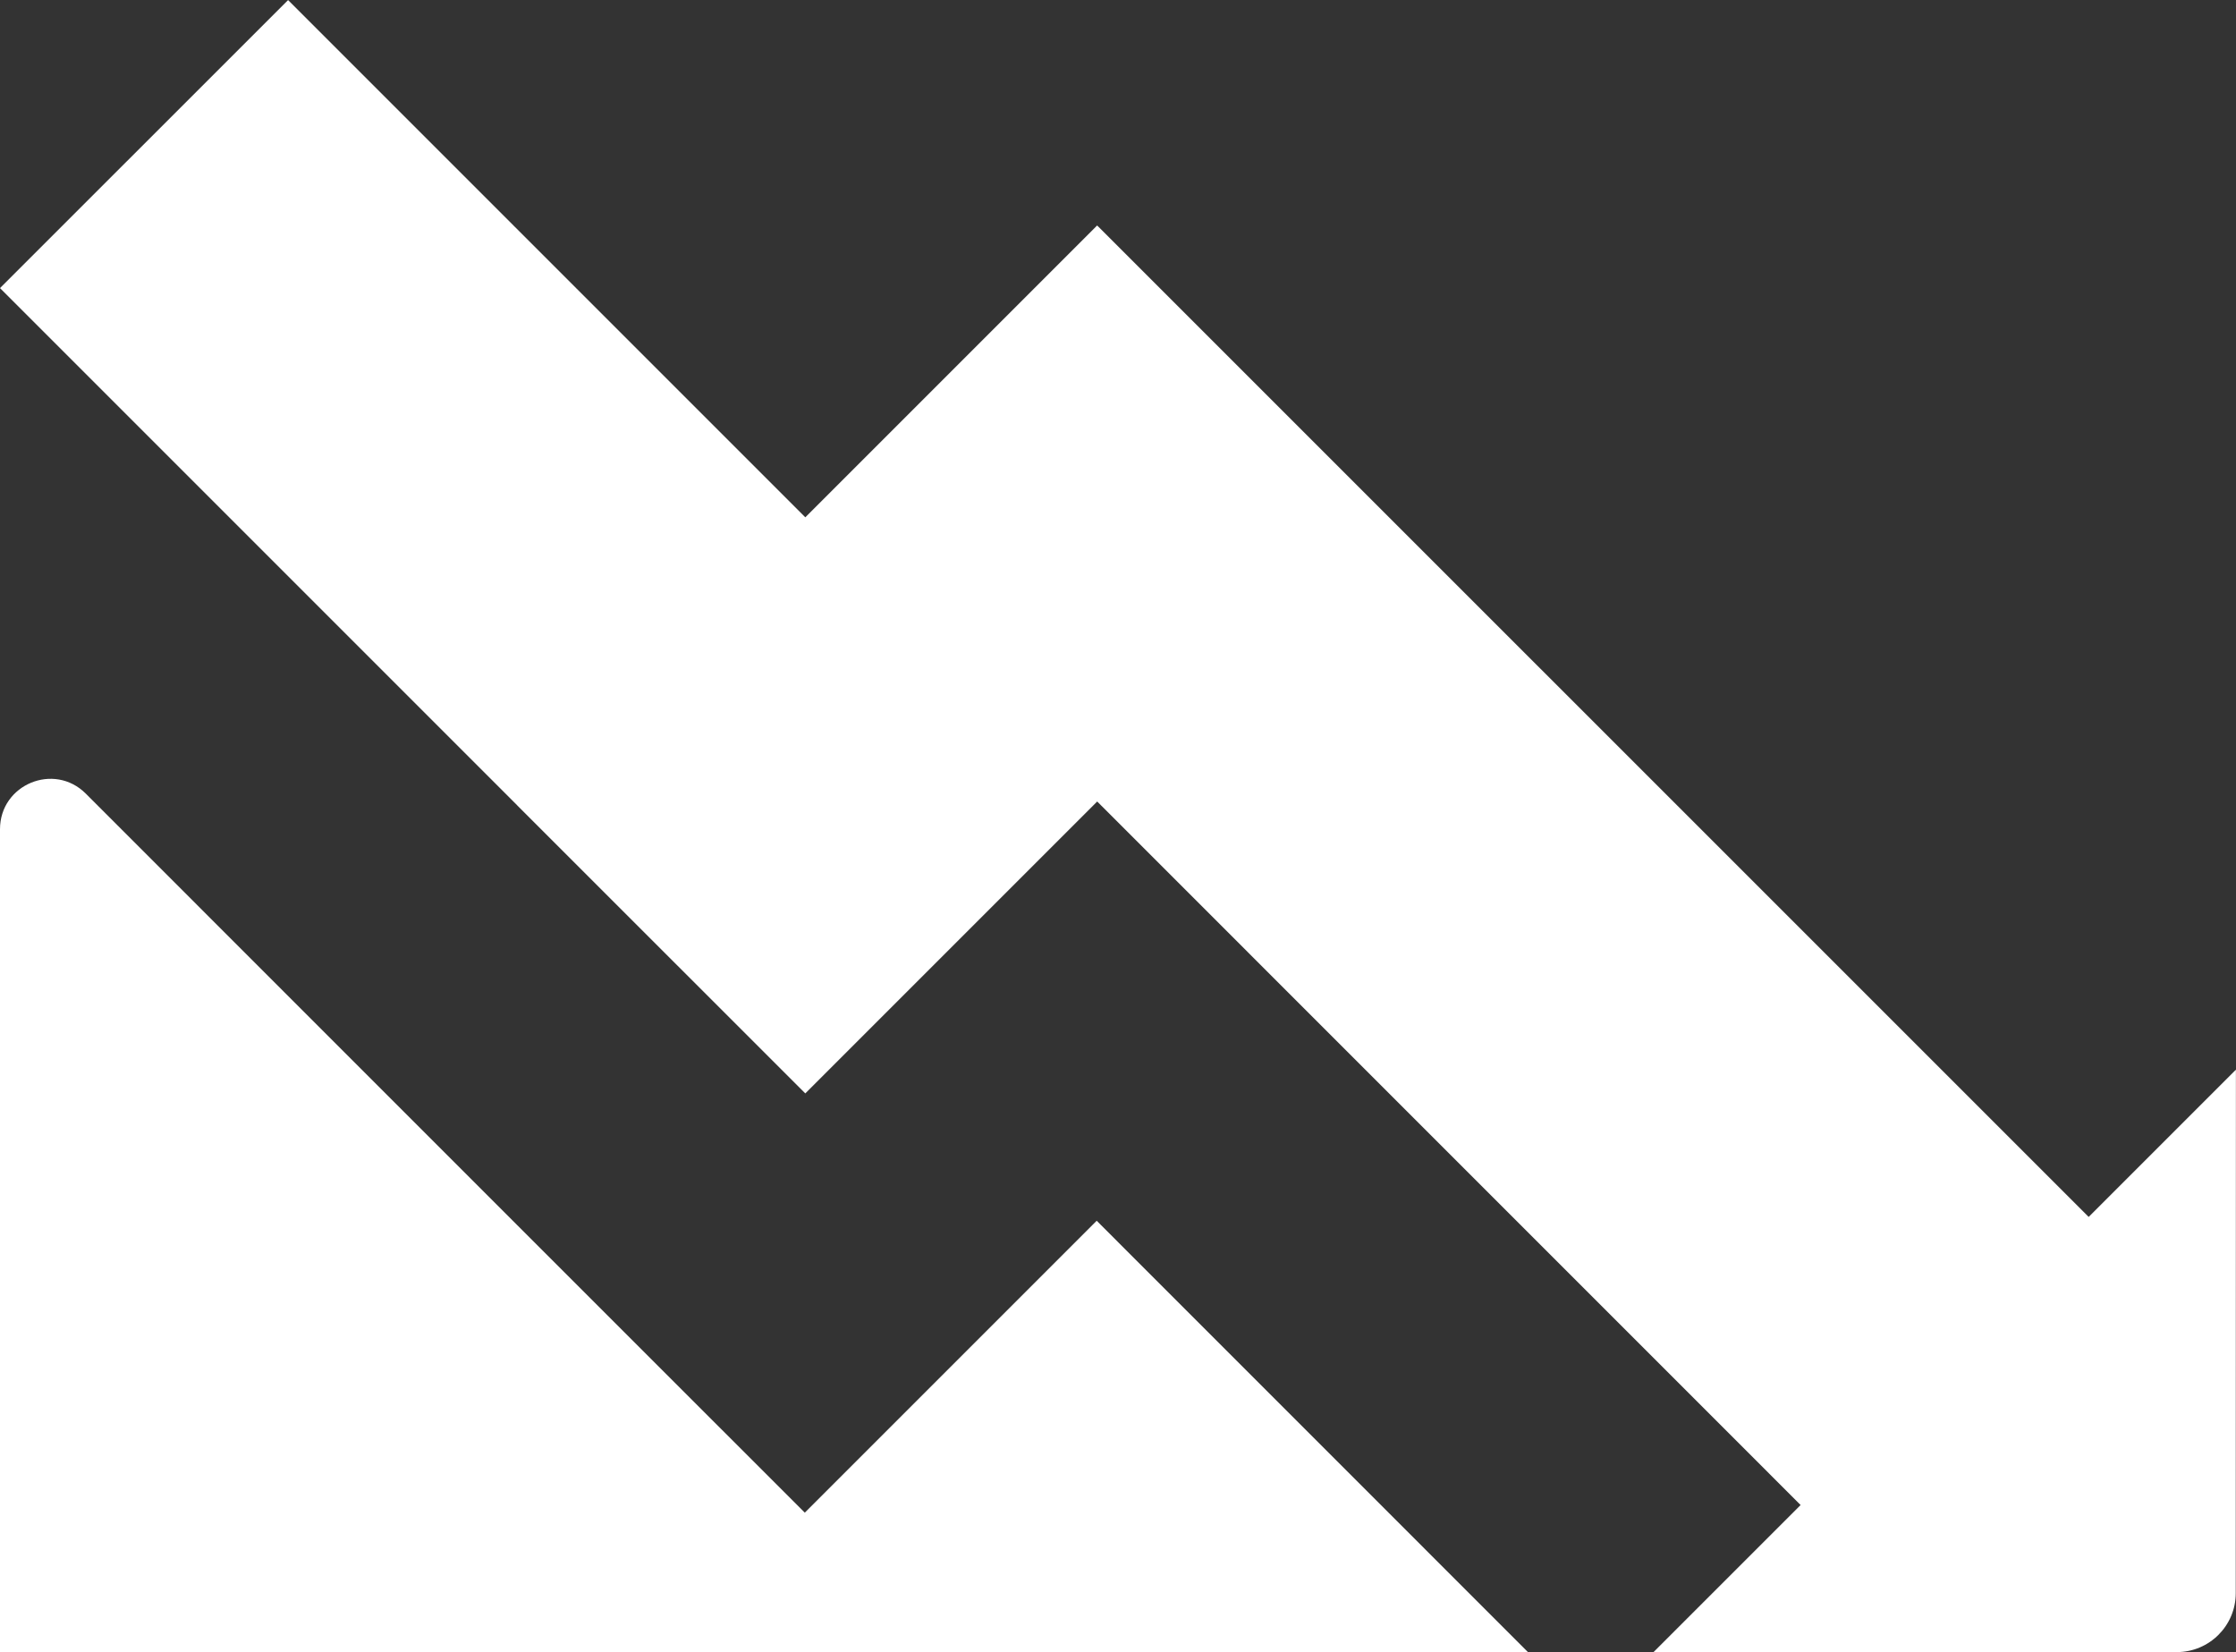
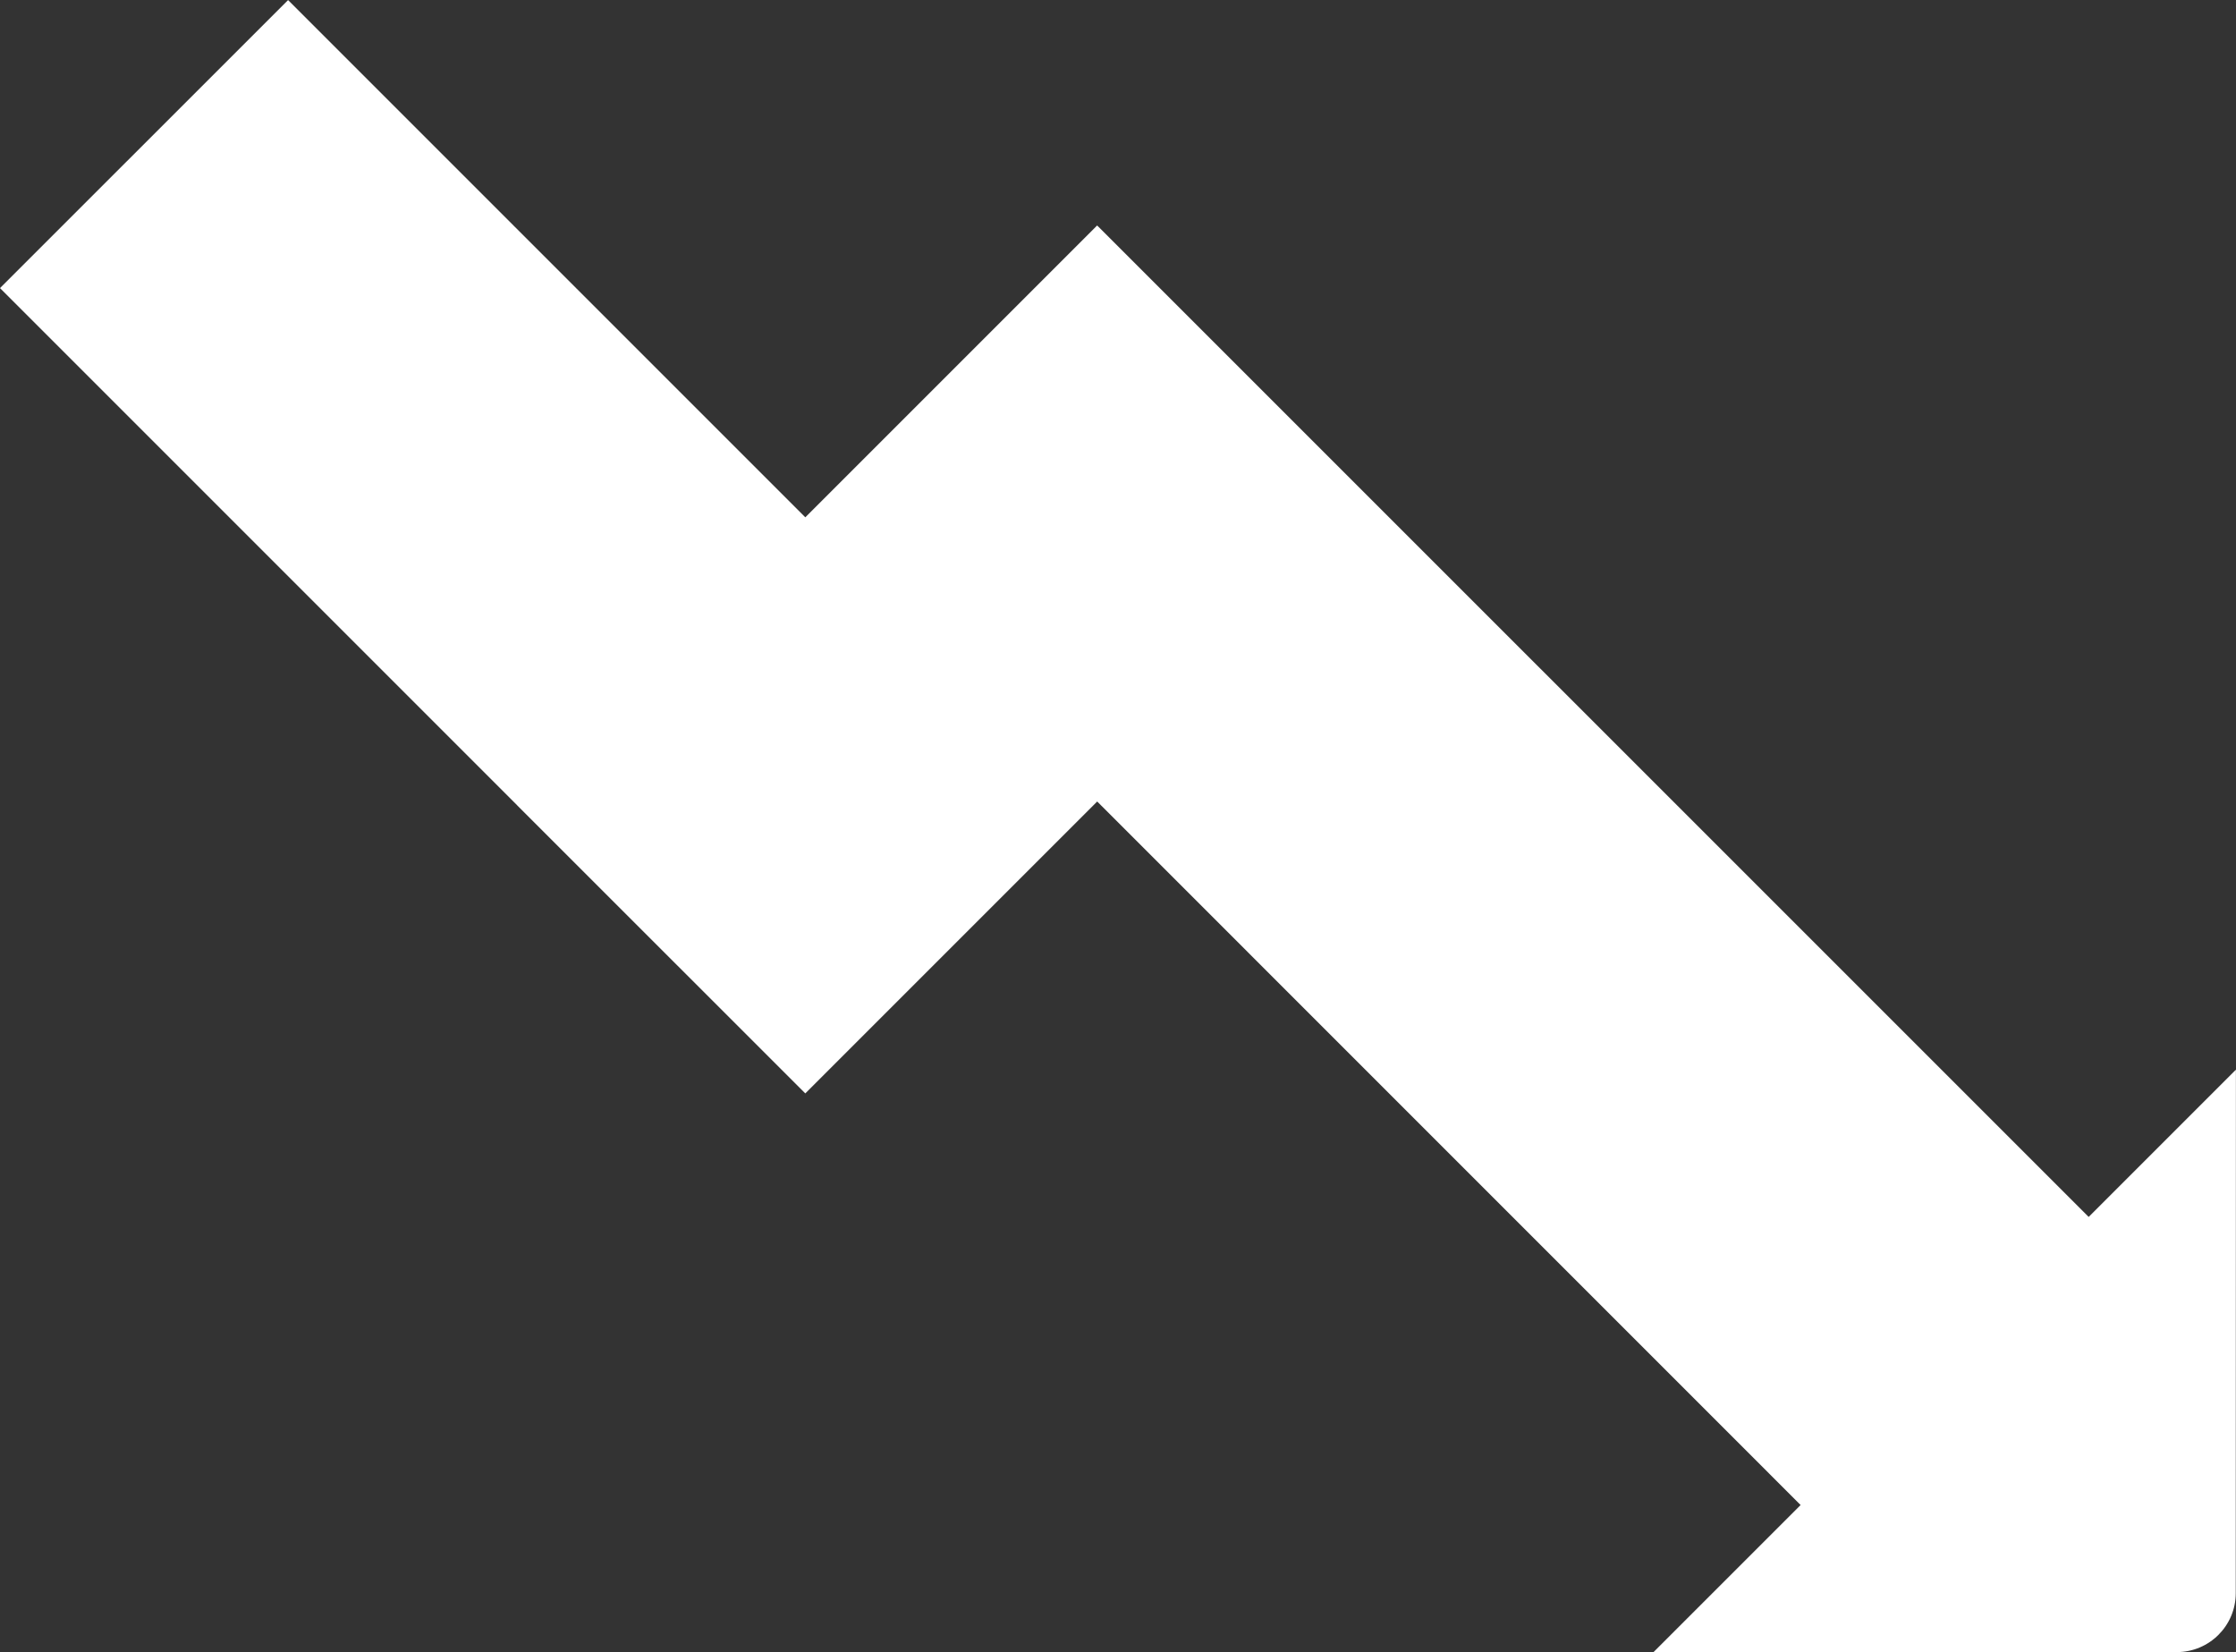
<svg xmlns="http://www.w3.org/2000/svg" xmlns:xlink="http://www.w3.org/1999/xlink" version="1.1" id="Layer_1" x="0px" y="0px" viewBox="0 0 26.972 19.93" style="enable-background:new 0 0 26.972 19.93;" xml:space="preserve">
  <rect x="0" y="0" width="26.972" height="19.93" fill="#333333" stroke="none" />
  <style type="text/css">
	.st0{clip-path:url(#SVGID_2_);fill:#FFFFFF;}
</style>
  <g>
    <defs>
      <rect id="SVGID_1_" x="0" y="0.001" width="26.971" height="19.929" />
    </defs>
    <clipPath id="SVGID_2_">
      <use xlink:href="#SVGID_1_" style="overflow:visible;" />
    </clipPath>
    <path class="st0" d="M26.971,12.903l-1.776,1.776L13.25,2.735L13.234,2.72L9.714,6.24   L3.475,0.001L0,3.475l6.239,6.239v0.001l3.475,3.474l3.521-3.521l8.485,8.486   l-1.776,1.776l6.314-0.002c0.392,0,0.711-0.318,0.711-0.711L26.971,12.903z" />
-     <path class="st0" d="M0,10.002v9.928h18.433l-5.204-5.205l-3.521,3.521l-3.475-3.474   l-5.198-5.199C0.653,9.191,0,9.462,0,10.002" />
  </g>
</svg>